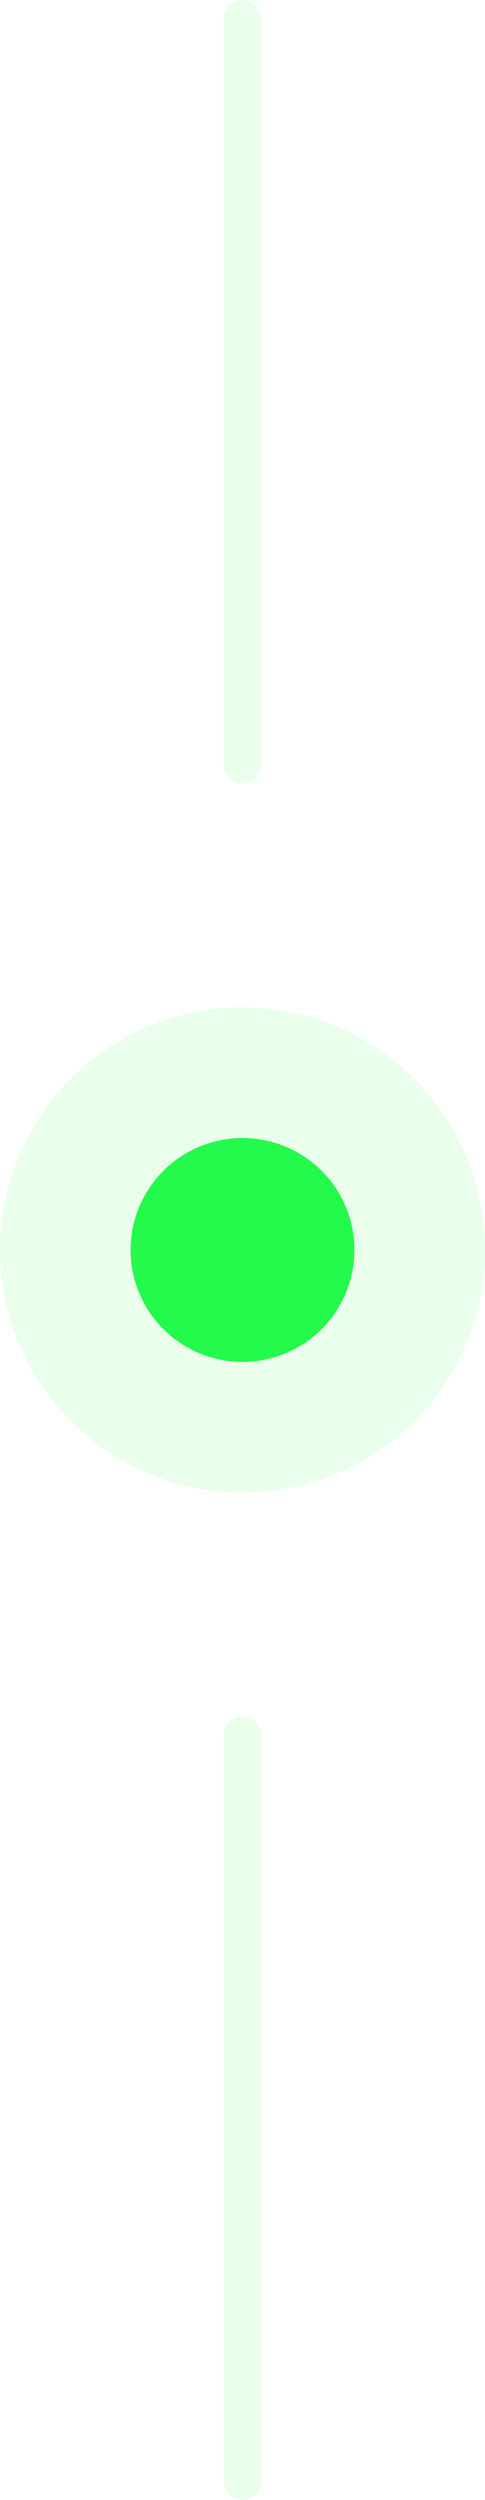
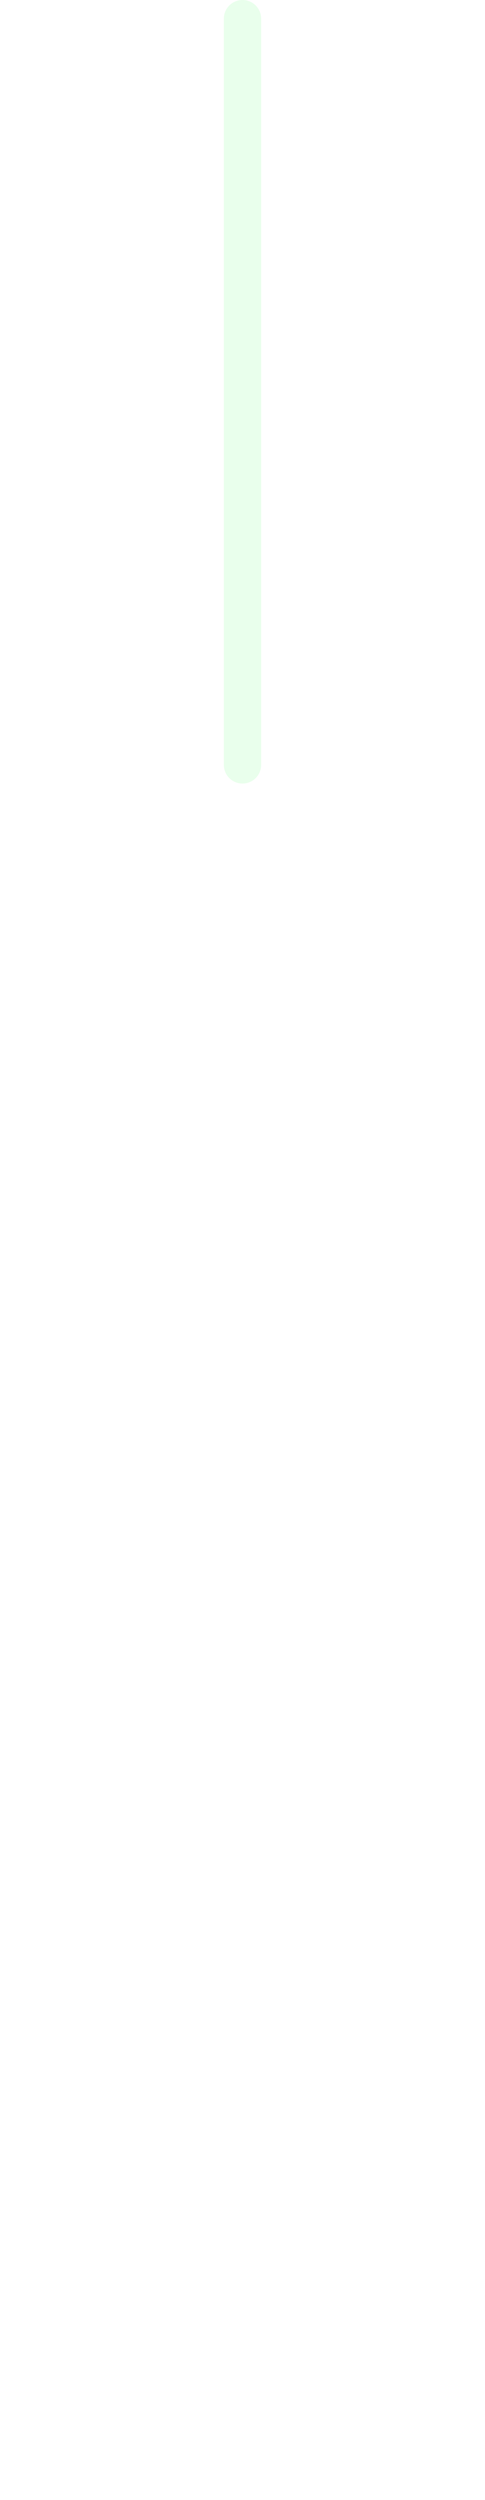
<svg xmlns="http://www.w3.org/2000/svg" width="26" height="134" viewBox="0 0 26 134" fill="none">
  <path d="M13 41V1" stroke="#92FFA4" stroke-opacity="0.2" stroke-width="2" stroke-linecap="round" />
-   <circle cx="13" cy="67" r="6" fill="#23FA4B" />
-   <circle cx="13" cy="67" r="9.5" stroke="#92FFA4" stroke-opacity="0.2" stroke-width="7" />
-   <path d="M13 133V93" stroke="#92FFA4" stroke-opacity="0.2" stroke-width="2" stroke-linecap="round" />
</svg>